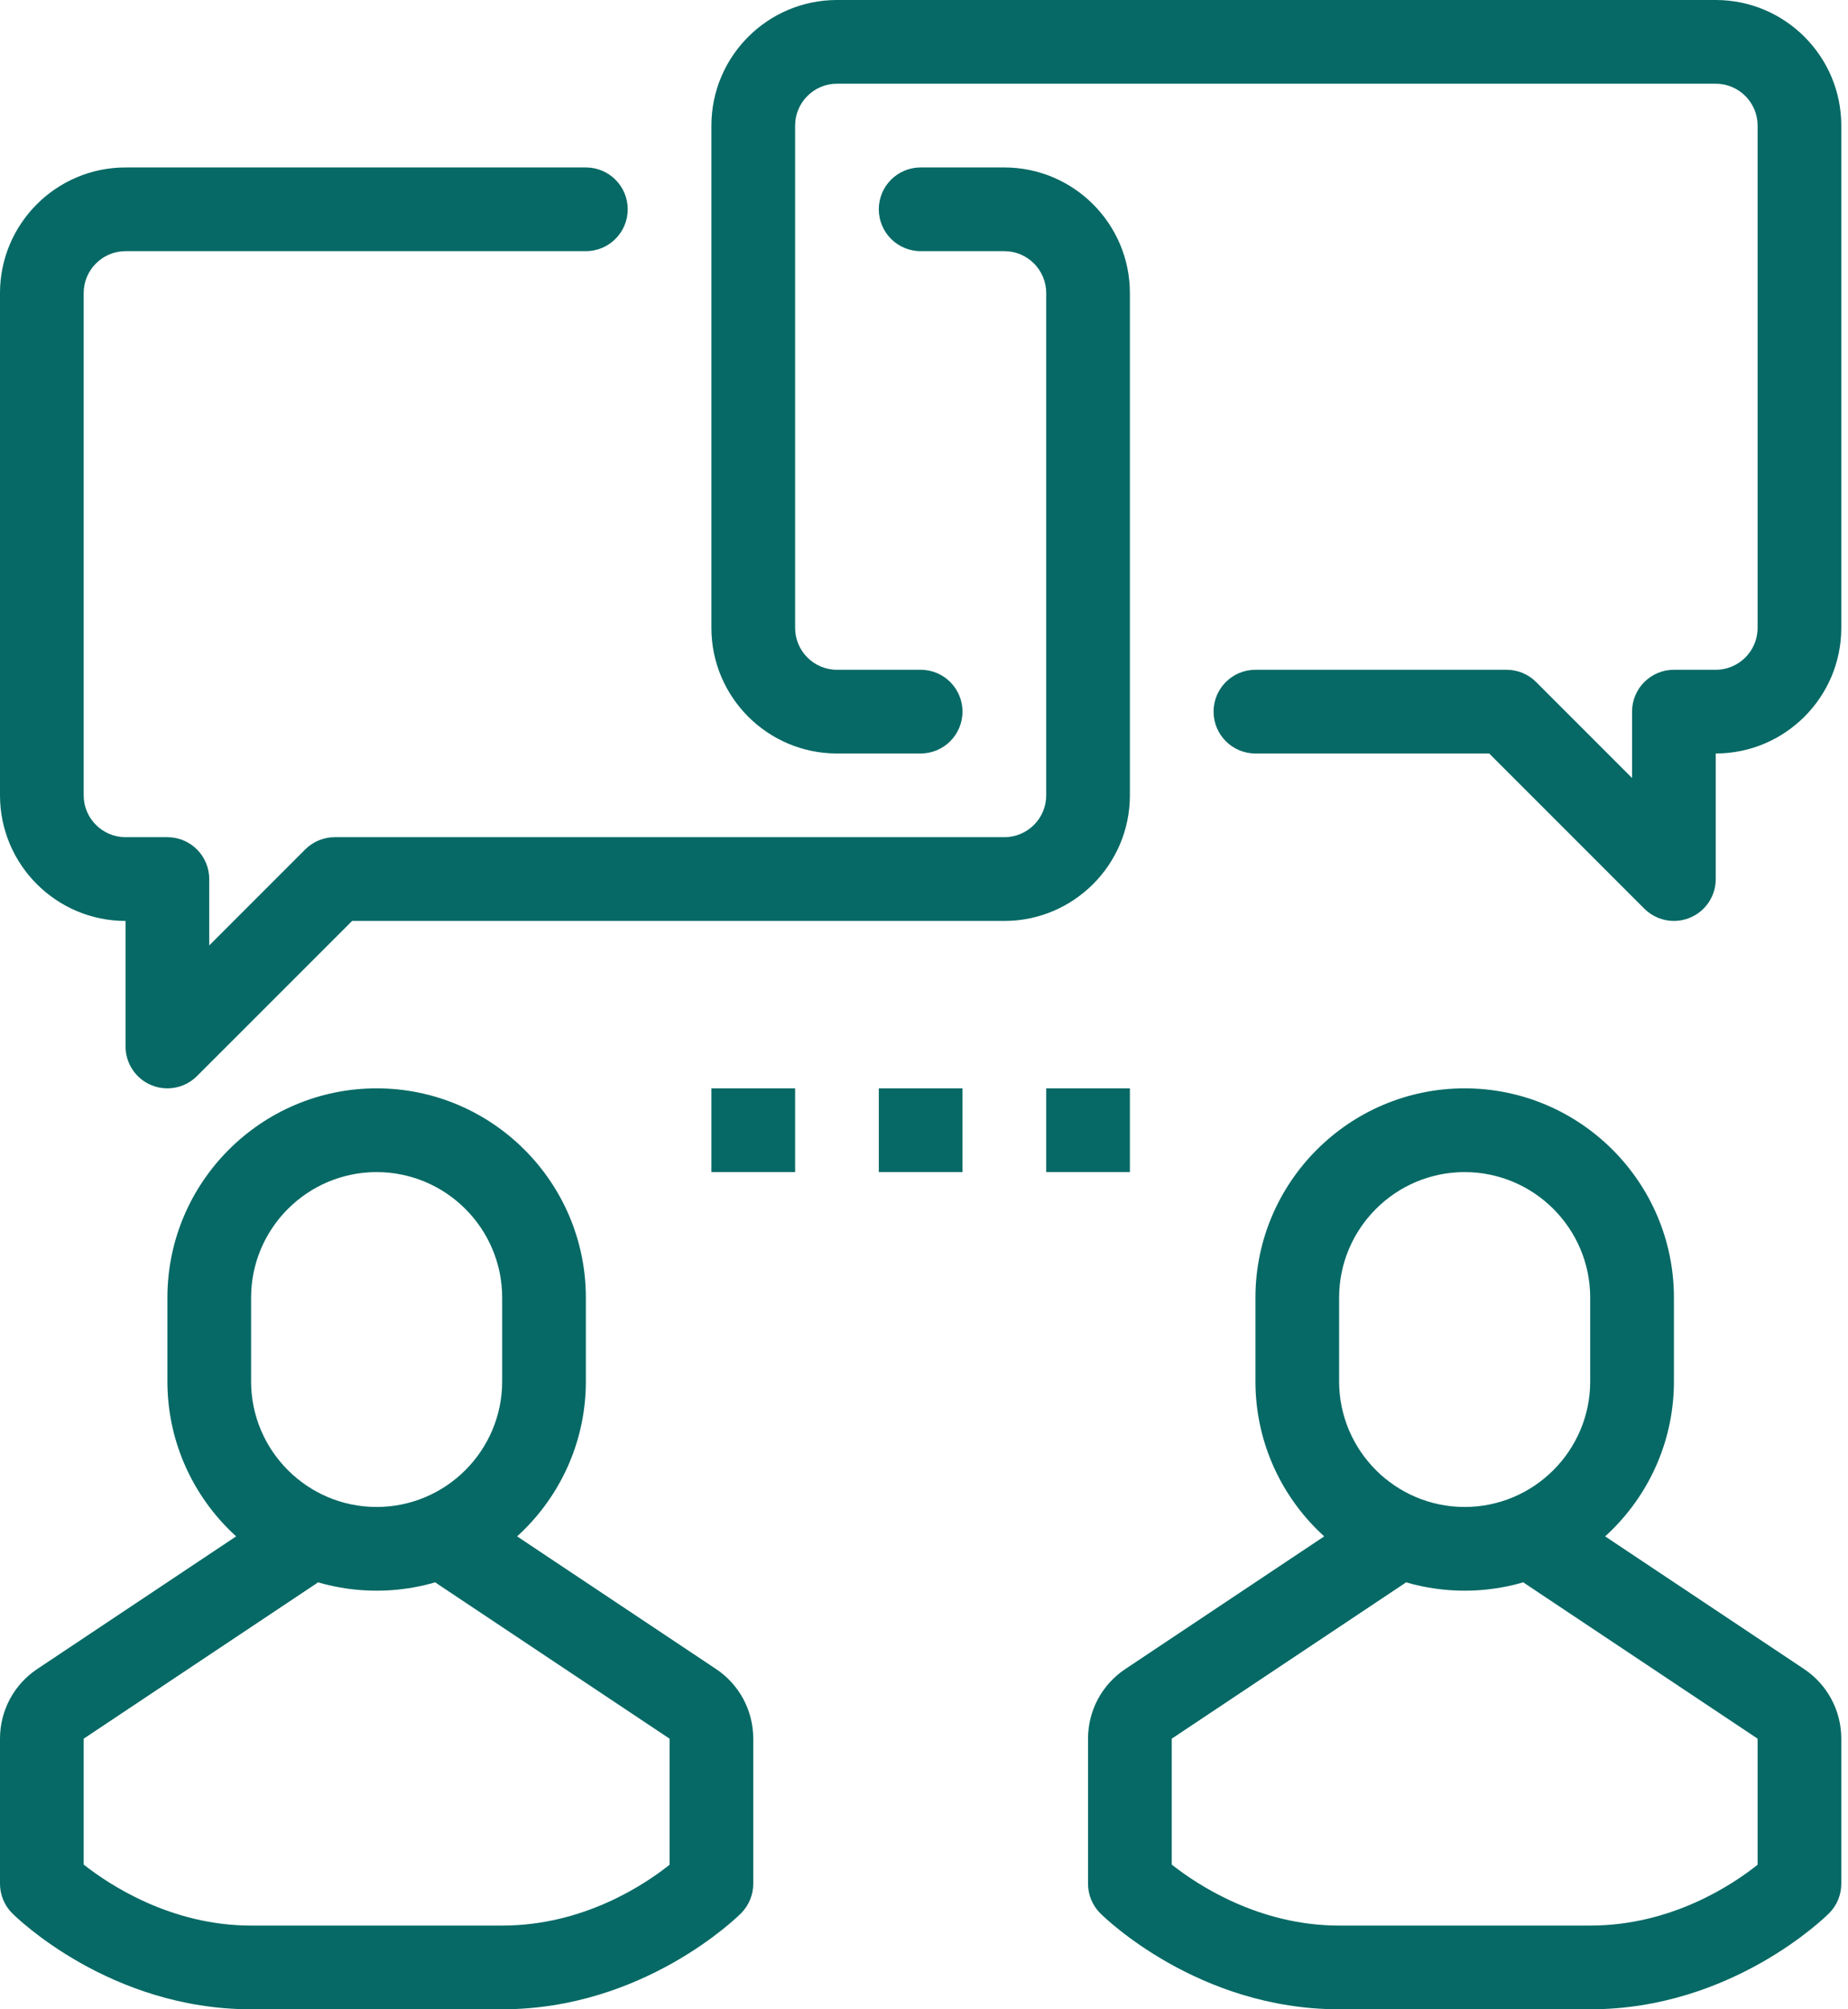
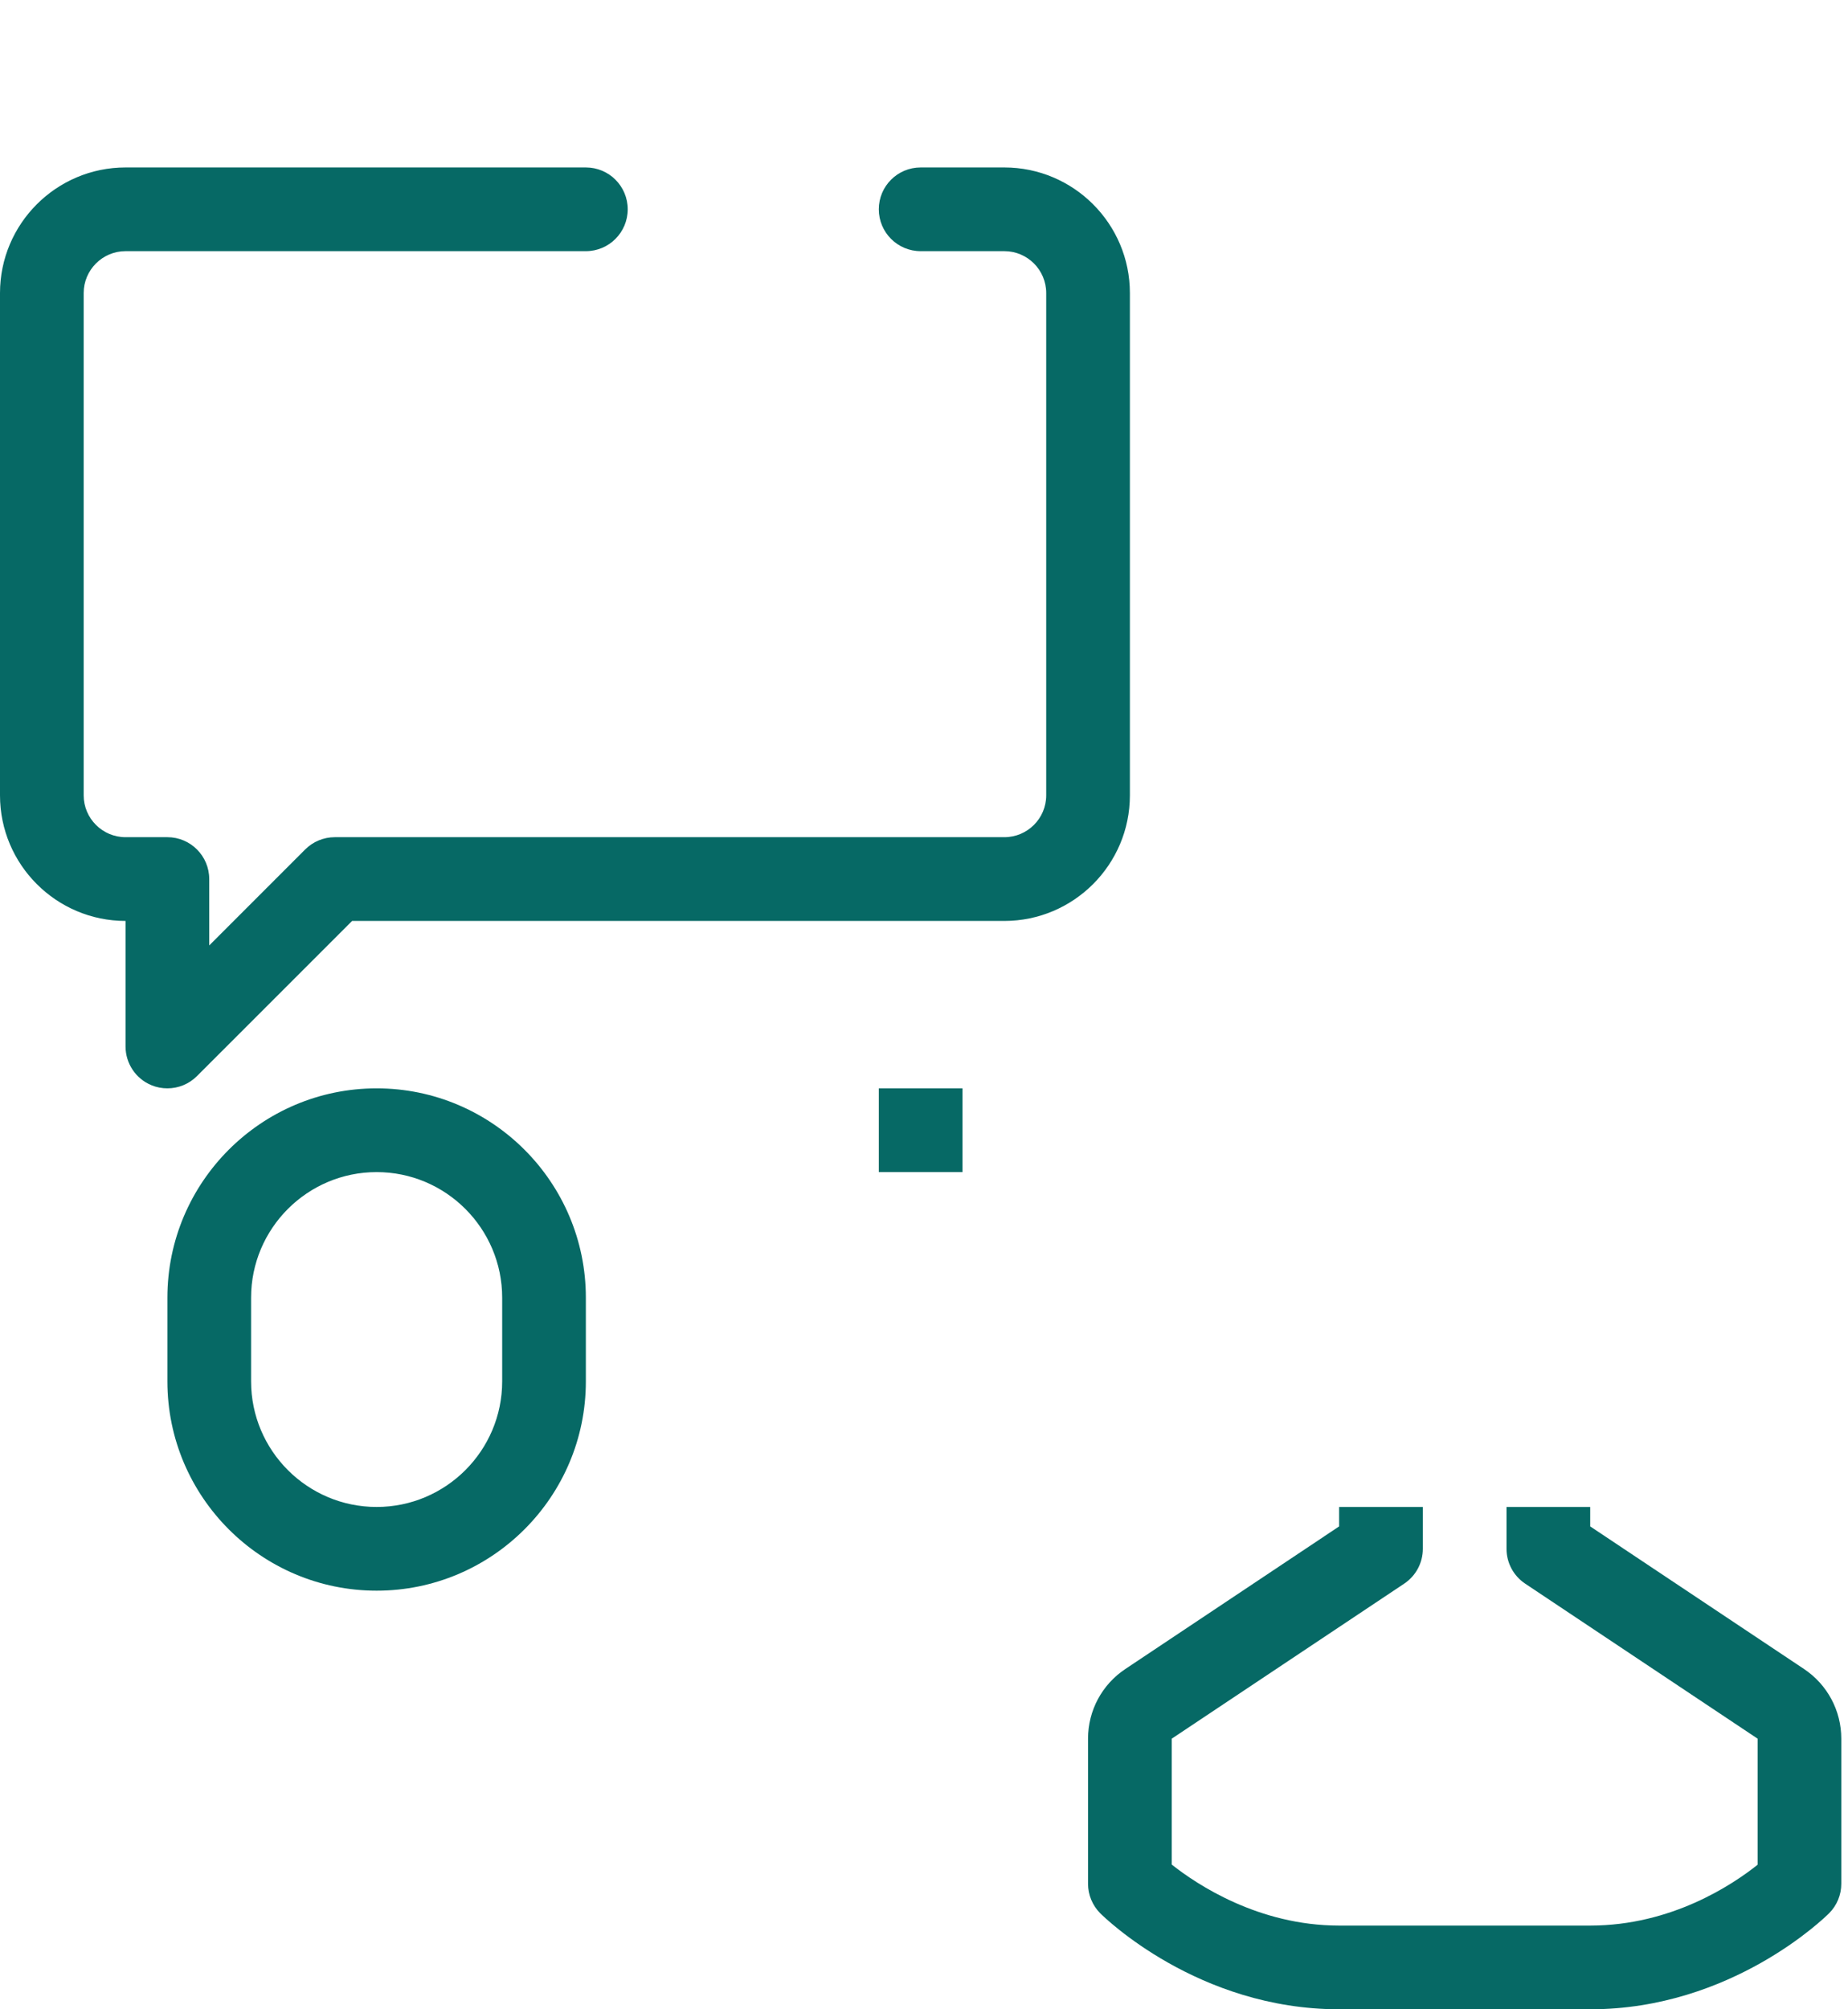
<svg xmlns="http://www.w3.org/2000/svg" width="46" height="50" viewBox="0 0 46 50" fill="none">
-   <path d="M41.667 22.917C41.396 22.917 41.129 22.81 40.93 22.612L37.069 18.75H31.25C30.674 18.75 30.208 18.284 30.208 17.708C30.208 17.133 30.674 16.667 31.25 16.667H37.5C37.777 16.667 38.042 16.776 38.237 16.972L40.625 19.36V17.708C40.625 17.133 41.091 16.667 41.667 16.667H42.708C43.283 16.667 43.75 16.199 43.75 15.625V3.125C43.75 2.551 43.283 2.083 42.708 2.083H20.833C20.259 2.083 19.792 2.551 19.792 3.125V15.625C19.792 16.199 20.259 16.667 20.833 16.667H22.917C23.492 16.667 23.958 17.133 23.958 17.708C23.958 18.284 23.492 18.75 22.917 18.75H20.833C19.11 18.75 17.708 17.348 17.708 15.625V3.125C17.708 1.402 19.11 0 20.833 0H42.708C44.431 0 45.833 1.402 45.833 3.125V15.625C45.833 17.348 44.431 18.75 42.708 18.75V21.875C42.708 22.296 42.455 22.676 42.066 22.837C41.937 22.89 41.801 22.917 41.667 22.917Z" fill="#066965" />
  <path d="M4.167 27.083C4.032 27.083 3.897 27.058 3.768 27.004C3.379 26.844 3.125 26.462 3.125 26.042V22.917C1.402 22.917 0 21.515 0 19.792V7.292C0 5.569 1.402 4.167 3.125 4.167H14.583C15.159 4.167 15.625 4.633 15.625 5.208C15.625 5.783 15.159 6.25 14.583 6.25H3.125C2.551 6.25 2.083 6.718 2.083 7.292V19.792C2.083 20.366 2.551 20.833 3.125 20.833H4.167C4.742 20.833 5.208 21.3 5.208 21.875V23.527L7.597 21.138C7.792 20.943 8.057 20.833 8.333 20.833H25C25.575 20.833 26.042 20.366 26.042 19.792V7.292C26.042 6.718 25.575 6.25 25 6.25H22.917C22.341 6.25 21.875 5.783 21.875 5.208C21.875 4.633 22.341 4.167 22.917 4.167H25C26.723 4.167 28.125 5.569 28.125 7.292V19.792C28.125 21.515 26.723 22.917 25 22.917H8.765L4.903 26.778C4.704 26.977 4.438 27.083 4.167 27.083Z" fill="#066965" />
  <path d="M9.375 39.583C6.503 39.583 4.167 37.247 4.167 34.375V32.292C4.167 29.42 6.503 27.083 9.375 27.083C12.247 27.083 14.583 29.42 14.583 32.292V34.375C14.583 37.247 12.247 39.583 9.375 39.583ZM9.375 29.167C7.652 29.167 6.25 30.569 6.25 32.292V34.375C6.25 36.098 7.652 37.5 9.375 37.5C11.098 37.5 12.5 36.098 12.5 34.375V32.292C12.5 30.569 11.098 29.167 9.375 29.167Z" fill="#066965" />
-   <path d="M12.502 50H6.248C2.732 49.999 0.402 47.709 0.305 47.612C0.109 47.417 0 47.152 0 46.875V43.266C0 42.566 0.347 41.918 0.929 41.531L6.25 37.984V37.5H8.333V38.542C8.333 38.89 8.159 39.215 7.87 39.408L2.083 43.266V46.399C2.708 46.892 4.244 47.916 6.249 47.917H12.502C14.526 47.916 16.047 46.897 16.667 46.403V43.266L10.88 39.408C10.591 39.215 10.417 38.89 10.417 38.542V37.5H12.5V37.984L17.823 41.532C18.404 41.92 18.75 42.568 18.75 43.266V46.875C18.75 47.152 18.64 47.417 18.445 47.612C18.348 47.709 16.017 49.999 12.502 50Z" fill="#066965" />
-   <path d="M36.458 39.583C33.587 39.583 31.25 37.247 31.25 34.375V32.292C31.25 29.42 33.587 27.083 36.458 27.083C39.33 27.083 41.667 29.42 41.667 32.292V34.375C41.667 37.247 39.33 39.583 36.458 39.583ZM36.458 29.167C34.736 29.167 33.333 30.569 33.333 32.292V34.375C33.333 36.098 34.736 37.5 36.458 37.5C38.181 37.5 39.583 36.098 39.583 34.375V32.292C39.583 30.569 38.181 29.167 36.458 29.167Z" fill="#066965" />
  <path d="M39.586 50H33.331C29.816 49.999 27.486 47.709 27.388 47.612C27.193 47.417 27.083 47.152 27.083 46.875V43.266C27.083 42.566 27.431 41.917 28.014 41.531L33.333 37.984V37.5H35.417V38.542C35.417 38.89 35.243 39.215 34.953 39.408L29.167 43.266V46.399C29.792 46.894 31.327 47.916 33.331 47.917H39.586C41.609 47.916 43.13 46.897 43.75 46.403V43.266L37.964 39.408C37.674 39.215 37.5 38.89 37.5 38.542V37.5H39.583V37.984L44.905 41.532C45.486 41.92 45.833 42.568 45.833 43.266V46.875C45.833 47.152 45.724 47.417 45.528 47.612C45.43 47.709 43.101 49.999 39.586 50Z" fill="#066965" />
  <path d="M21.875 27.083H23.958V29.167H21.875V27.083Z" fill="#066965" />
-   <path d="M17.708 27.083H19.792V29.167H17.708V27.083Z" fill="#066965" />
-   <path d="M26.042 27.083H28.125V29.167H26.042V27.083Z" fill="#066965" />
</svg>